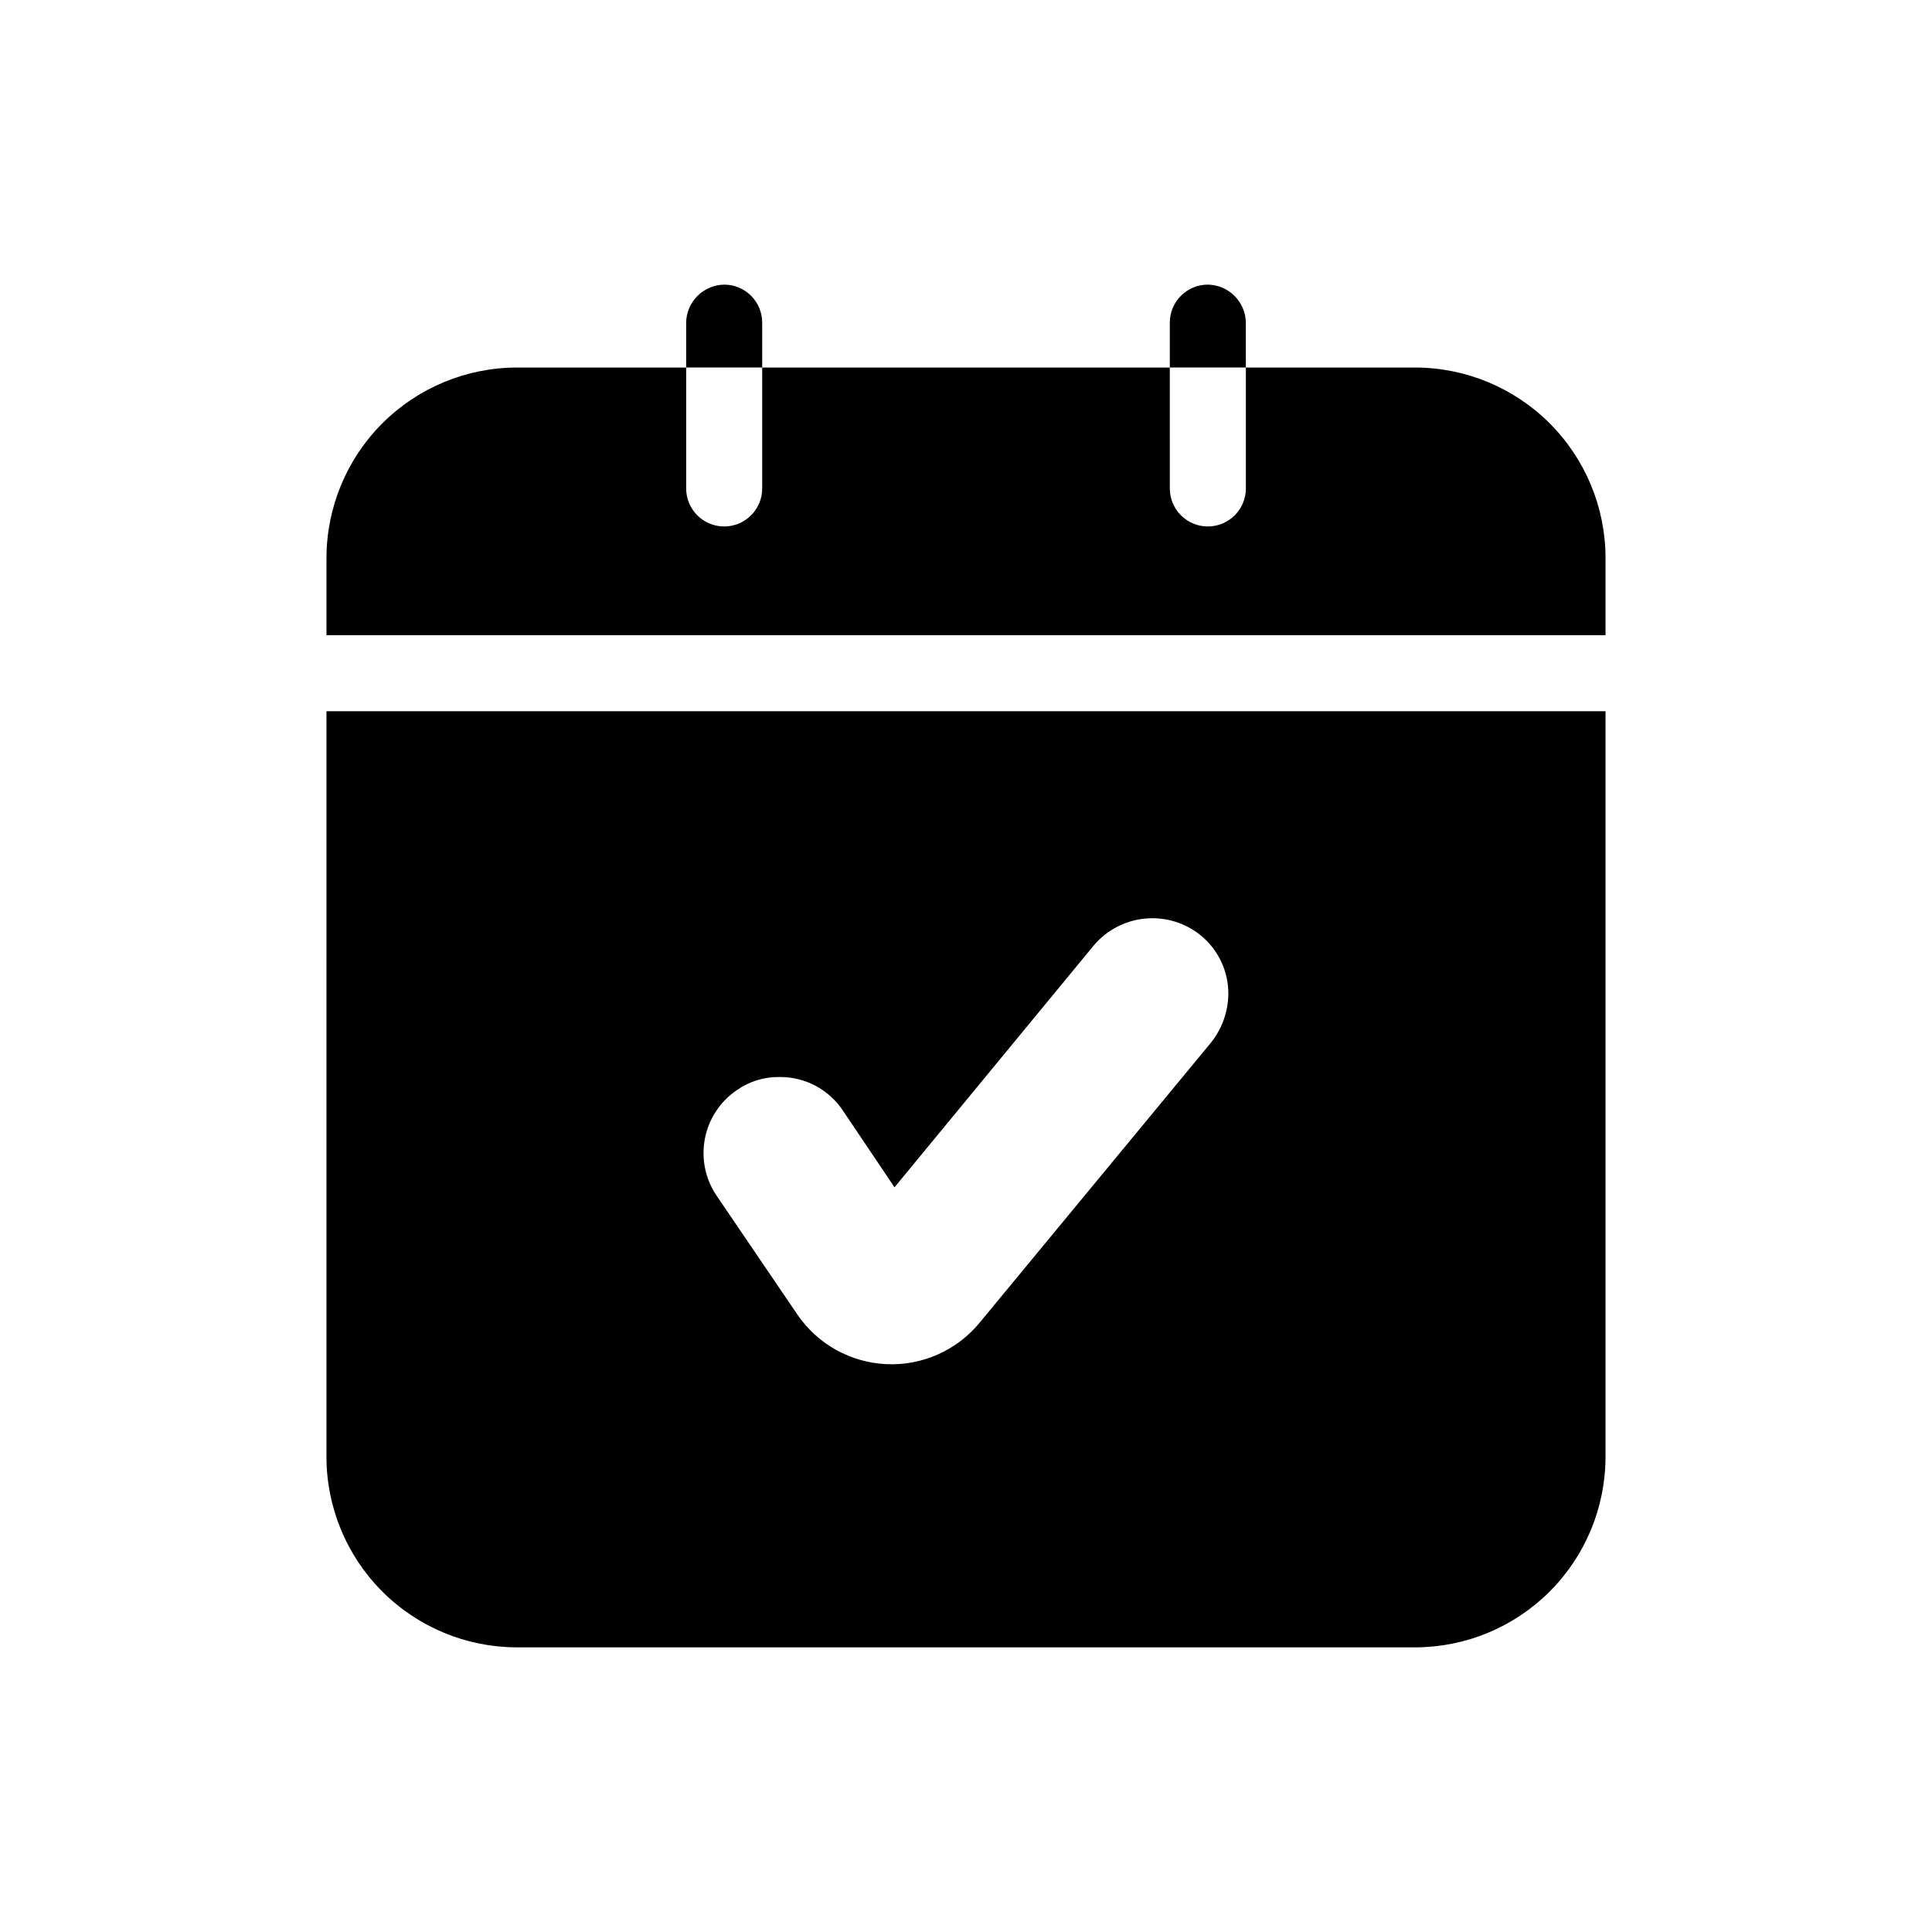
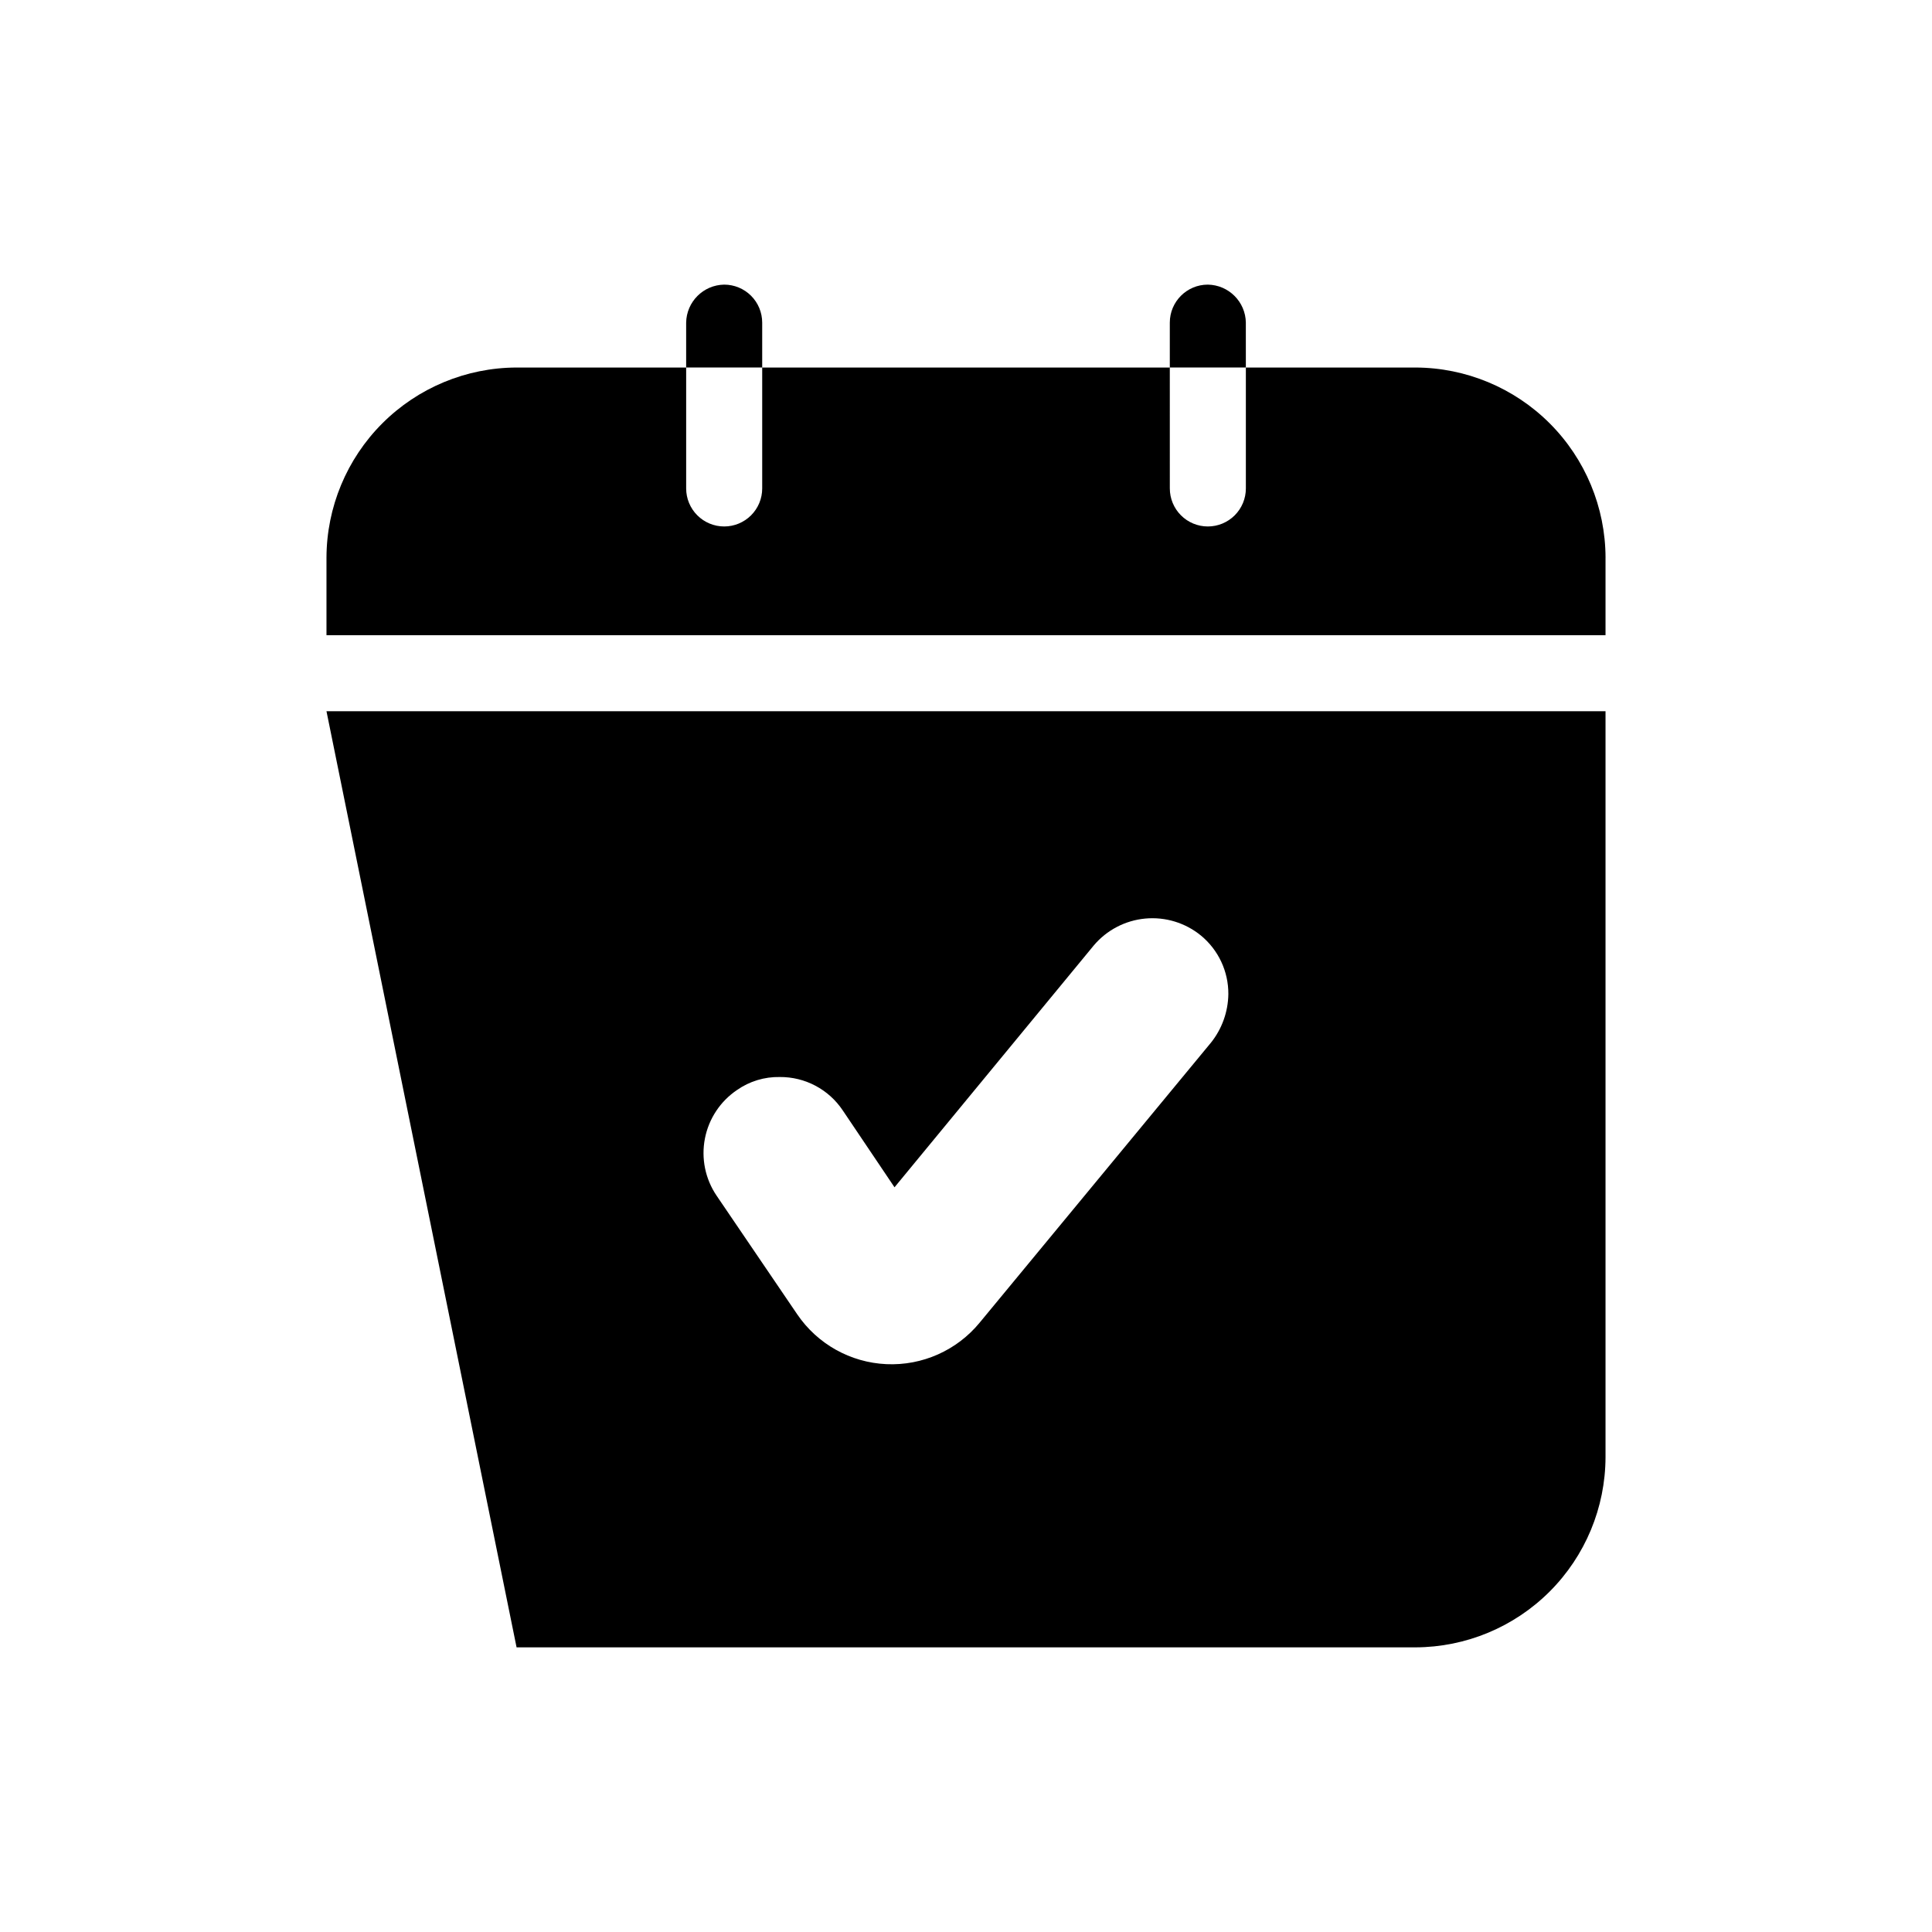
<svg xmlns="http://www.w3.org/2000/svg" fill="#000000" width="800px" height="800px" version="1.1" viewBox="144 144 512 512">
-   <path d="m569.48 291.78v20.555h-338.96v-20.555c0.039-13.352 5.359-26.145 14.797-35.586 9.441-9.438 22.234-14.758 35.586-14.797h44.938v32.043c0 2.672 1.062 5.234 2.953 7.125 1.891 1.891 4.453 2.953 7.125 2.953 2.672 0 5.234-1.062 7.125-2.953 1.891-1.891 2.949-4.453 2.949-7.125v-32.043h108.02l0.004 32.043c0 2.672 1.062 5.234 2.949 7.125 1.891 1.891 4.453 2.953 7.125 2.953s5.238-1.062 7.125-2.953c1.891-1.891 2.953-4.453 2.953-7.125v-32.043h44.941-0.004c13.352 0.039 26.145 5.359 35.586 14.797 9.438 9.441 14.758 22.234 14.797 35.586zm-338.96 40.707h338.96v197.7c-0.039 13.352-5.359 26.145-14.797 35.582-9.441 9.441-22.234 14.762-35.586 14.797h-238.2c-13.352-0.035-26.145-5.356-35.586-14.797-9.438-9.438-14.758-22.23-14.797-35.582zm103.38 128.37 21.363 31.438c5.352 7.883 14.105 12.785 23.625 13.219 9.52 0.438 18.688-3.641 24.738-11.004l61.262-74.16h0.004c2.938-3.664 4.566-8.203 4.633-12.898 0.039-6-2.625-11.699-7.254-15.516-4.133-3.383-9.43-5-14.746-4.512-5.316 0.492-10.227 3.051-13.668 7.133l-52.801 64.086-13.703-20.355c-3.723-5.59-10.012-8.926-16.727-8.867-4.027-0.078-7.981 1.121-11.285 3.426-4.441 2.988-7.512 7.621-8.531 12.875-1.023 5.258 0.09 10.703 3.09 15.137zm12.09-231.35v-0.004c0-2.672-1.059-5.234-2.949-7.125-1.891-1.887-4.453-2.949-7.125-2.949-5.527 0.086-9.988 4.547-10.078 10.074v11.891h20.152zm128.17 0 0.004-0.004c-0.086-5.527-4.547-9.988-10.078-10.074-5.562 0-10.074 4.512-10.074 10.074v11.891h20.152z" />
+   <path d="m569.48 291.78v20.555h-338.96v-20.555c0.039-13.352 5.359-26.145 14.797-35.586 9.441-9.438 22.234-14.758 35.586-14.797h44.938v32.043c0 2.672 1.062 5.234 2.953 7.125 1.891 1.891 4.453 2.953 7.125 2.953 2.672 0 5.234-1.062 7.125-2.953 1.891-1.891 2.949-4.453 2.949-7.125v-32.043h108.02l0.004 32.043c0 2.672 1.062 5.234 2.949 7.125 1.891 1.891 4.453 2.953 7.125 2.953s5.238-1.062 7.125-2.953c1.891-1.891 2.953-4.453 2.953-7.125v-32.043h44.941-0.004c13.352 0.039 26.145 5.359 35.586 14.797 9.438 9.441 14.758 22.234 14.797 35.586zm-338.96 40.707h338.96v197.7c-0.039 13.352-5.359 26.145-14.797 35.582-9.441 9.441-22.234 14.762-35.586 14.797h-238.2zm103.38 128.37 21.363 31.438c5.352 7.883 14.105 12.785 23.625 13.219 9.52 0.438 18.688-3.641 24.738-11.004l61.262-74.16h0.004c2.938-3.664 4.566-8.203 4.633-12.898 0.039-6-2.625-11.699-7.254-15.516-4.133-3.383-9.43-5-14.746-4.512-5.316 0.492-10.227 3.051-13.668 7.133l-52.801 64.086-13.703-20.355c-3.723-5.59-10.012-8.926-16.727-8.867-4.027-0.078-7.981 1.121-11.285 3.426-4.441 2.988-7.512 7.621-8.531 12.875-1.023 5.258 0.09 10.703 3.09 15.137zm12.09-231.35v-0.004c0-2.672-1.059-5.234-2.949-7.125-1.891-1.887-4.453-2.949-7.125-2.949-5.527 0.086-9.988 4.547-10.078 10.074v11.891h20.152zm128.17 0 0.004-0.004c-0.086-5.527-4.547-9.988-10.078-10.074-5.562 0-10.074 4.512-10.074 10.074v11.891h20.152z" />
</svg>